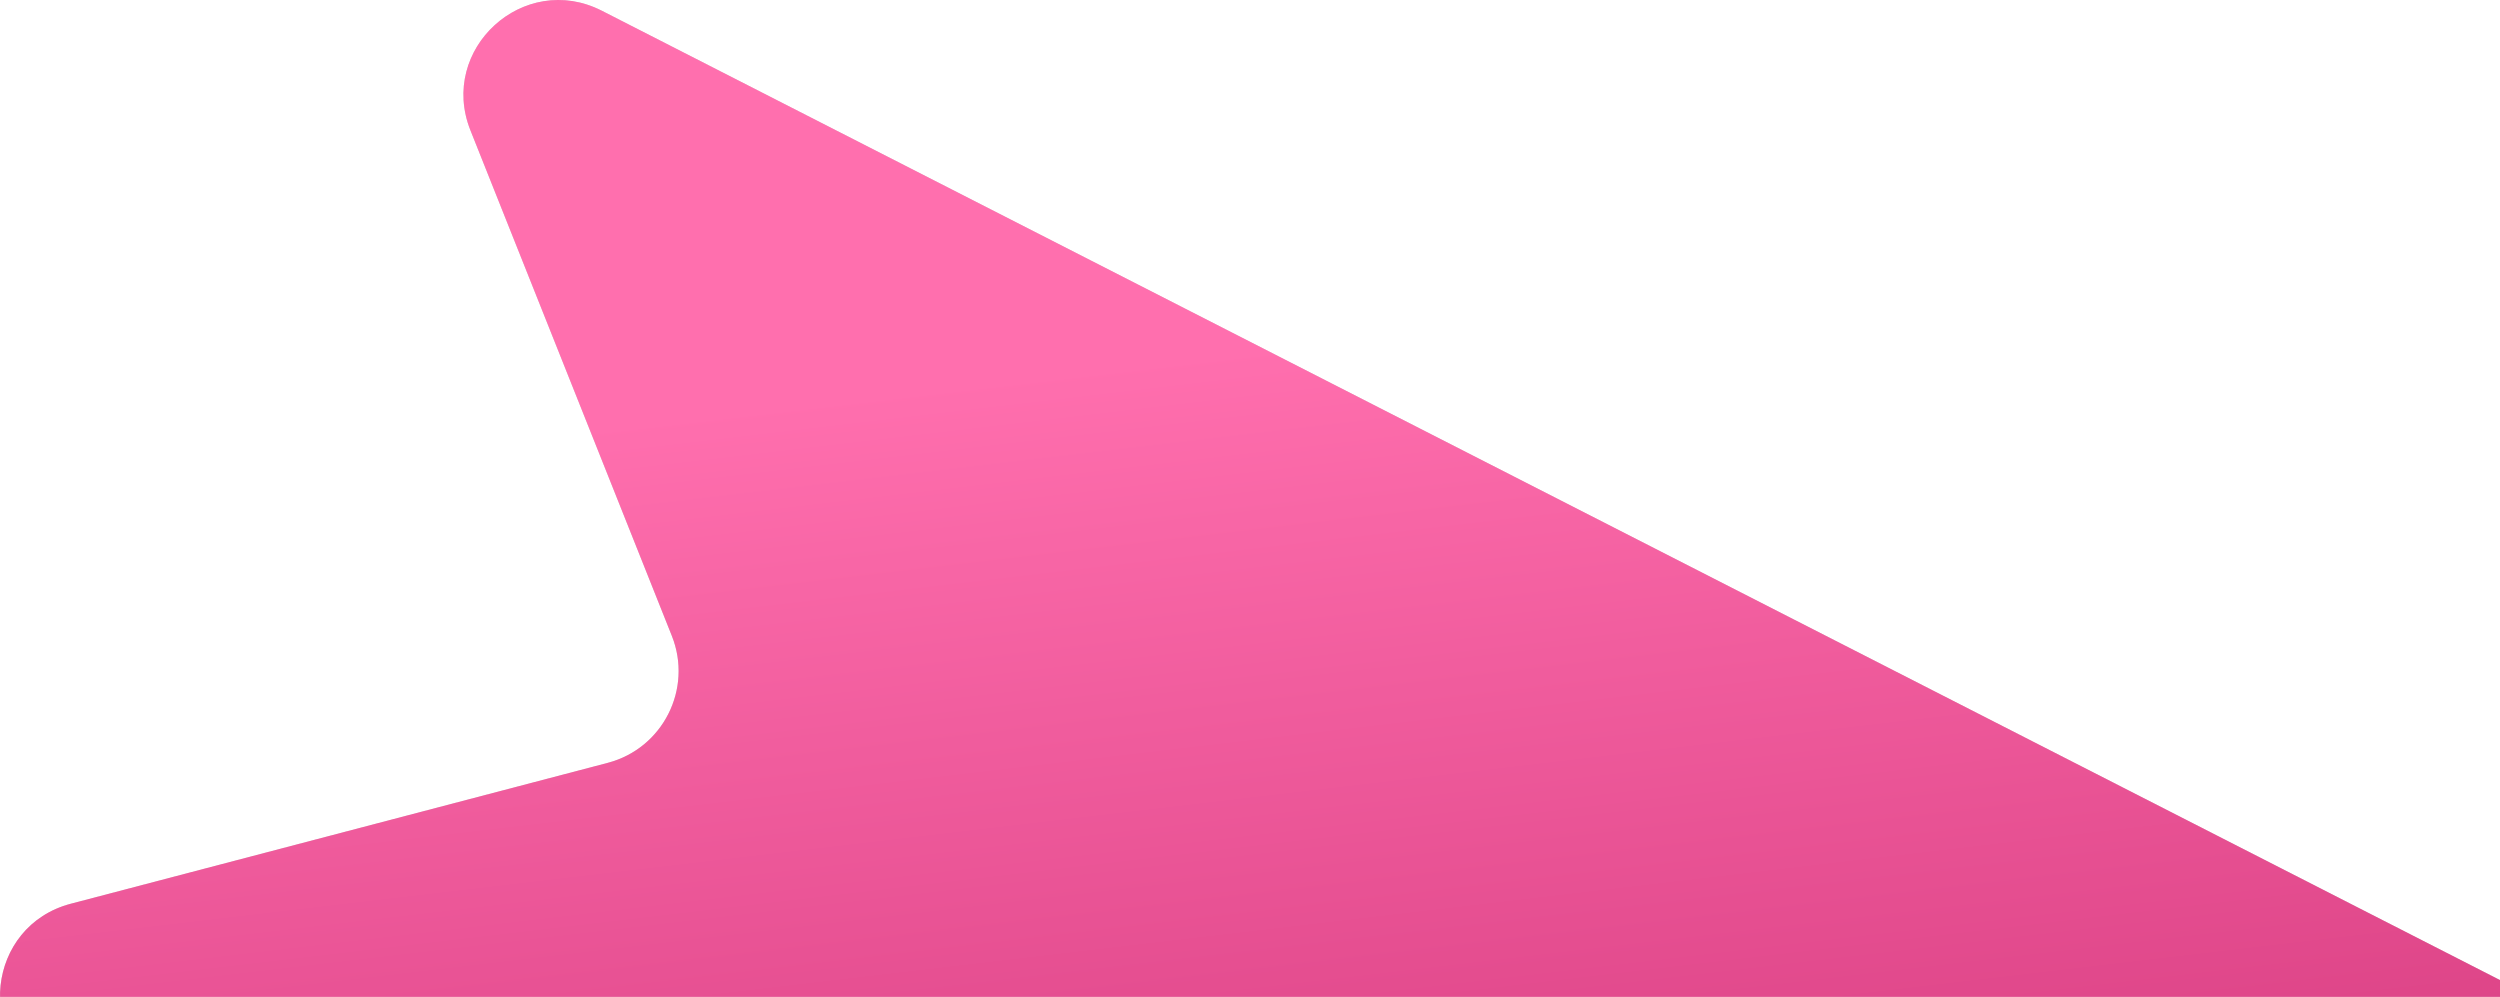
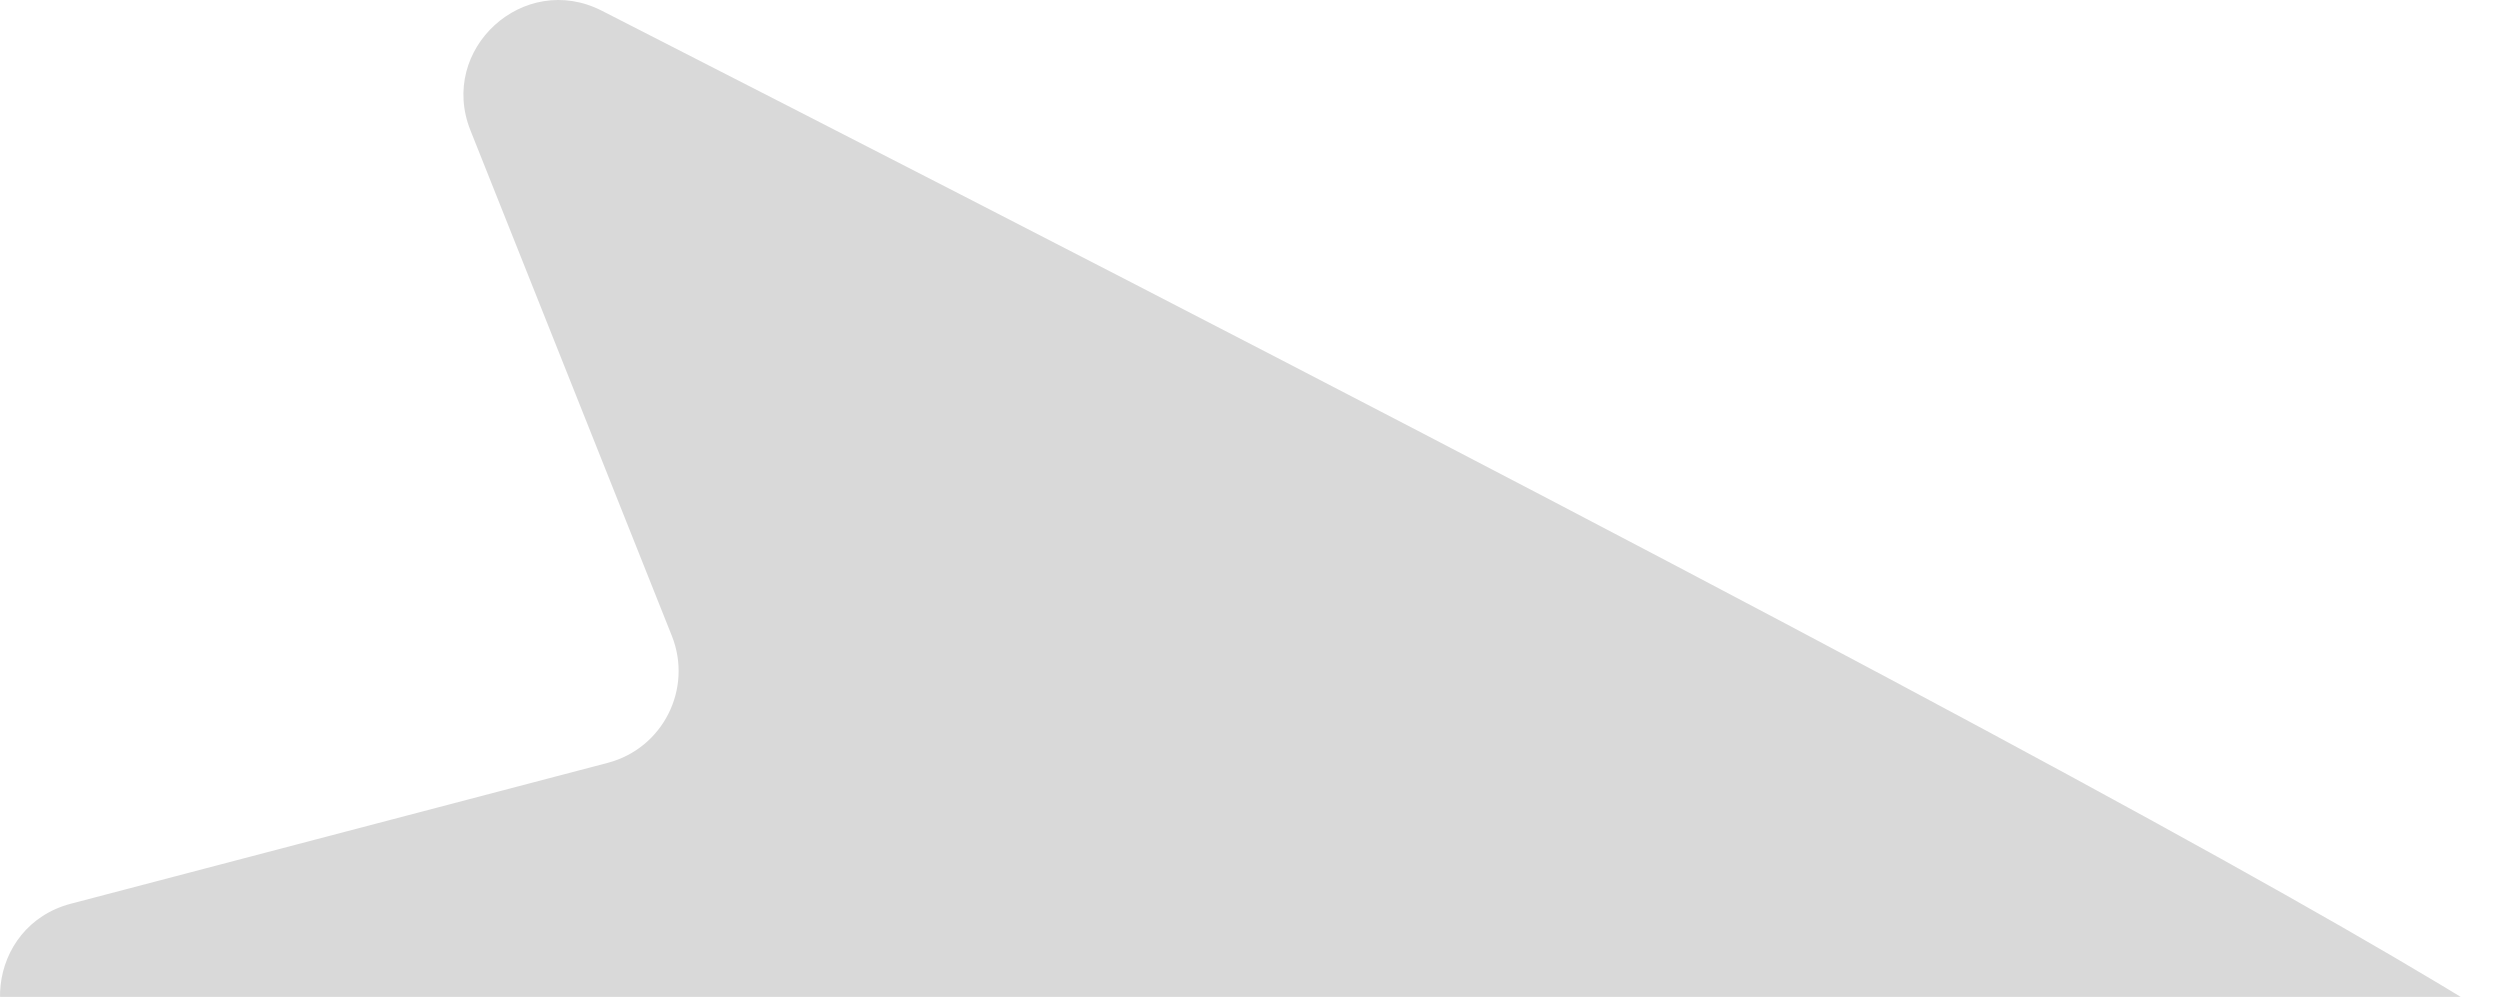
<svg xmlns="http://www.w3.org/2000/svg" width="158" height="63" viewBox="0 0 158 63" fill="none">
-   <path d="M29.733 8.242C27.683 3.098 33.103 -1.841 38.035 0.678L164.113 65.062C167.064 66.569 168.235 70.183 166.728 73.135L137.621 130.133C136.114 133.084 132.499 134.254 129.548 132.747L3.273 68.263C-1.635 65.756 -0.851 58.514 4.479 57.115L38.41 48.212C41.896 47.297 43.795 43.536 42.461 40.188L29.733 8.242Z" fill="#D9D9D9" />
-   <path d="M29.733 8.242C27.683 3.098 33.103 -1.841 38.035 0.678L164.113 65.062C167.064 66.569 168.235 70.183 166.728 73.135L137.621 130.133C136.114 133.084 132.499 134.254 129.548 132.747L3.273 68.263C-1.635 65.756 -0.851 58.514 4.479 57.115L38.41 48.212C41.896 47.297 43.795 43.536 42.461 40.188L29.733 8.242Z" fill="url(#paint0_linear_1560_2592)" />
+   <path d="M29.733 8.242C27.683 3.098 33.103 -1.841 38.035 0.678C167.064 66.569 168.235 70.183 166.728 73.135L137.621 130.133C136.114 133.084 132.499 134.254 129.548 132.747L3.273 68.263C-1.635 65.756 -0.851 58.514 4.479 57.115L38.41 48.212C41.896 47.297 43.795 43.536 42.461 40.188L29.733 8.242Z" fill="#D9D9D9" />
  <defs>
    <linearGradient id="paint0_linear_1560_2592" x1="68.18" y1="23.267" x2="76.718" y2="95.991" gradientUnits="userSpaceOnUse">
      <stop stop-color="#FF6FAE" />
      <stop offset="1" stop-color="#CF3277" />
    </linearGradient>
  </defs>
</svg>